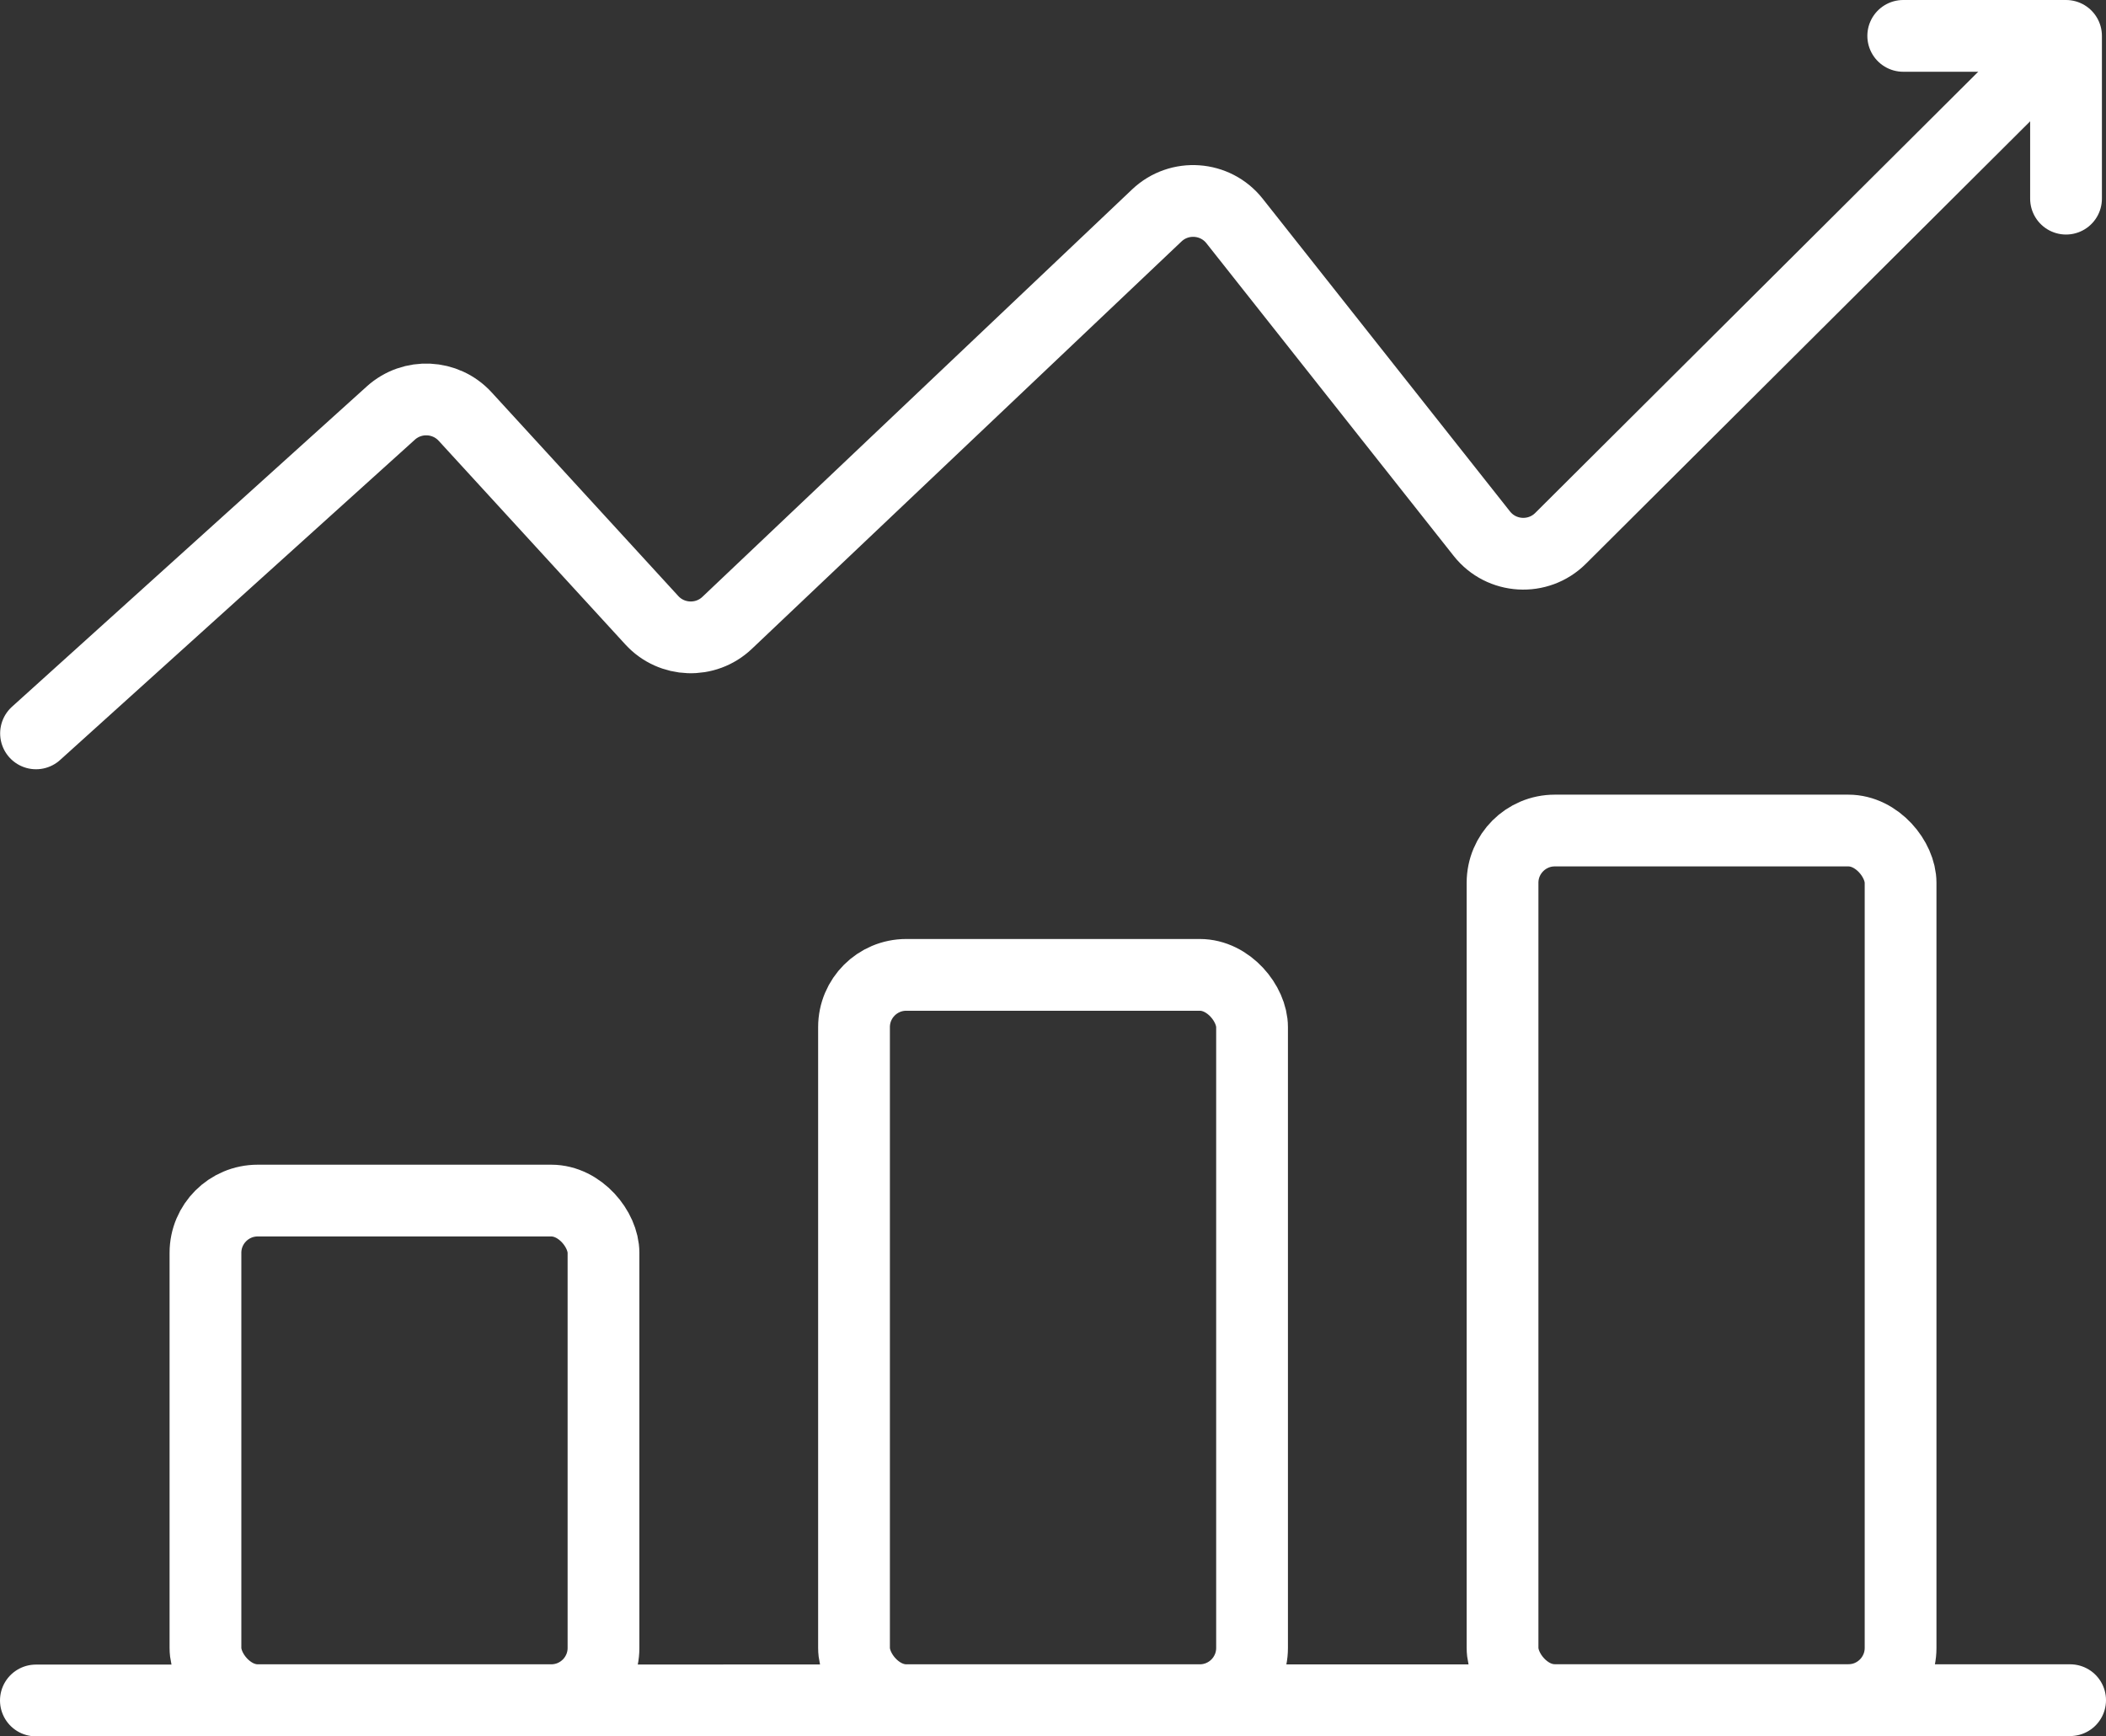
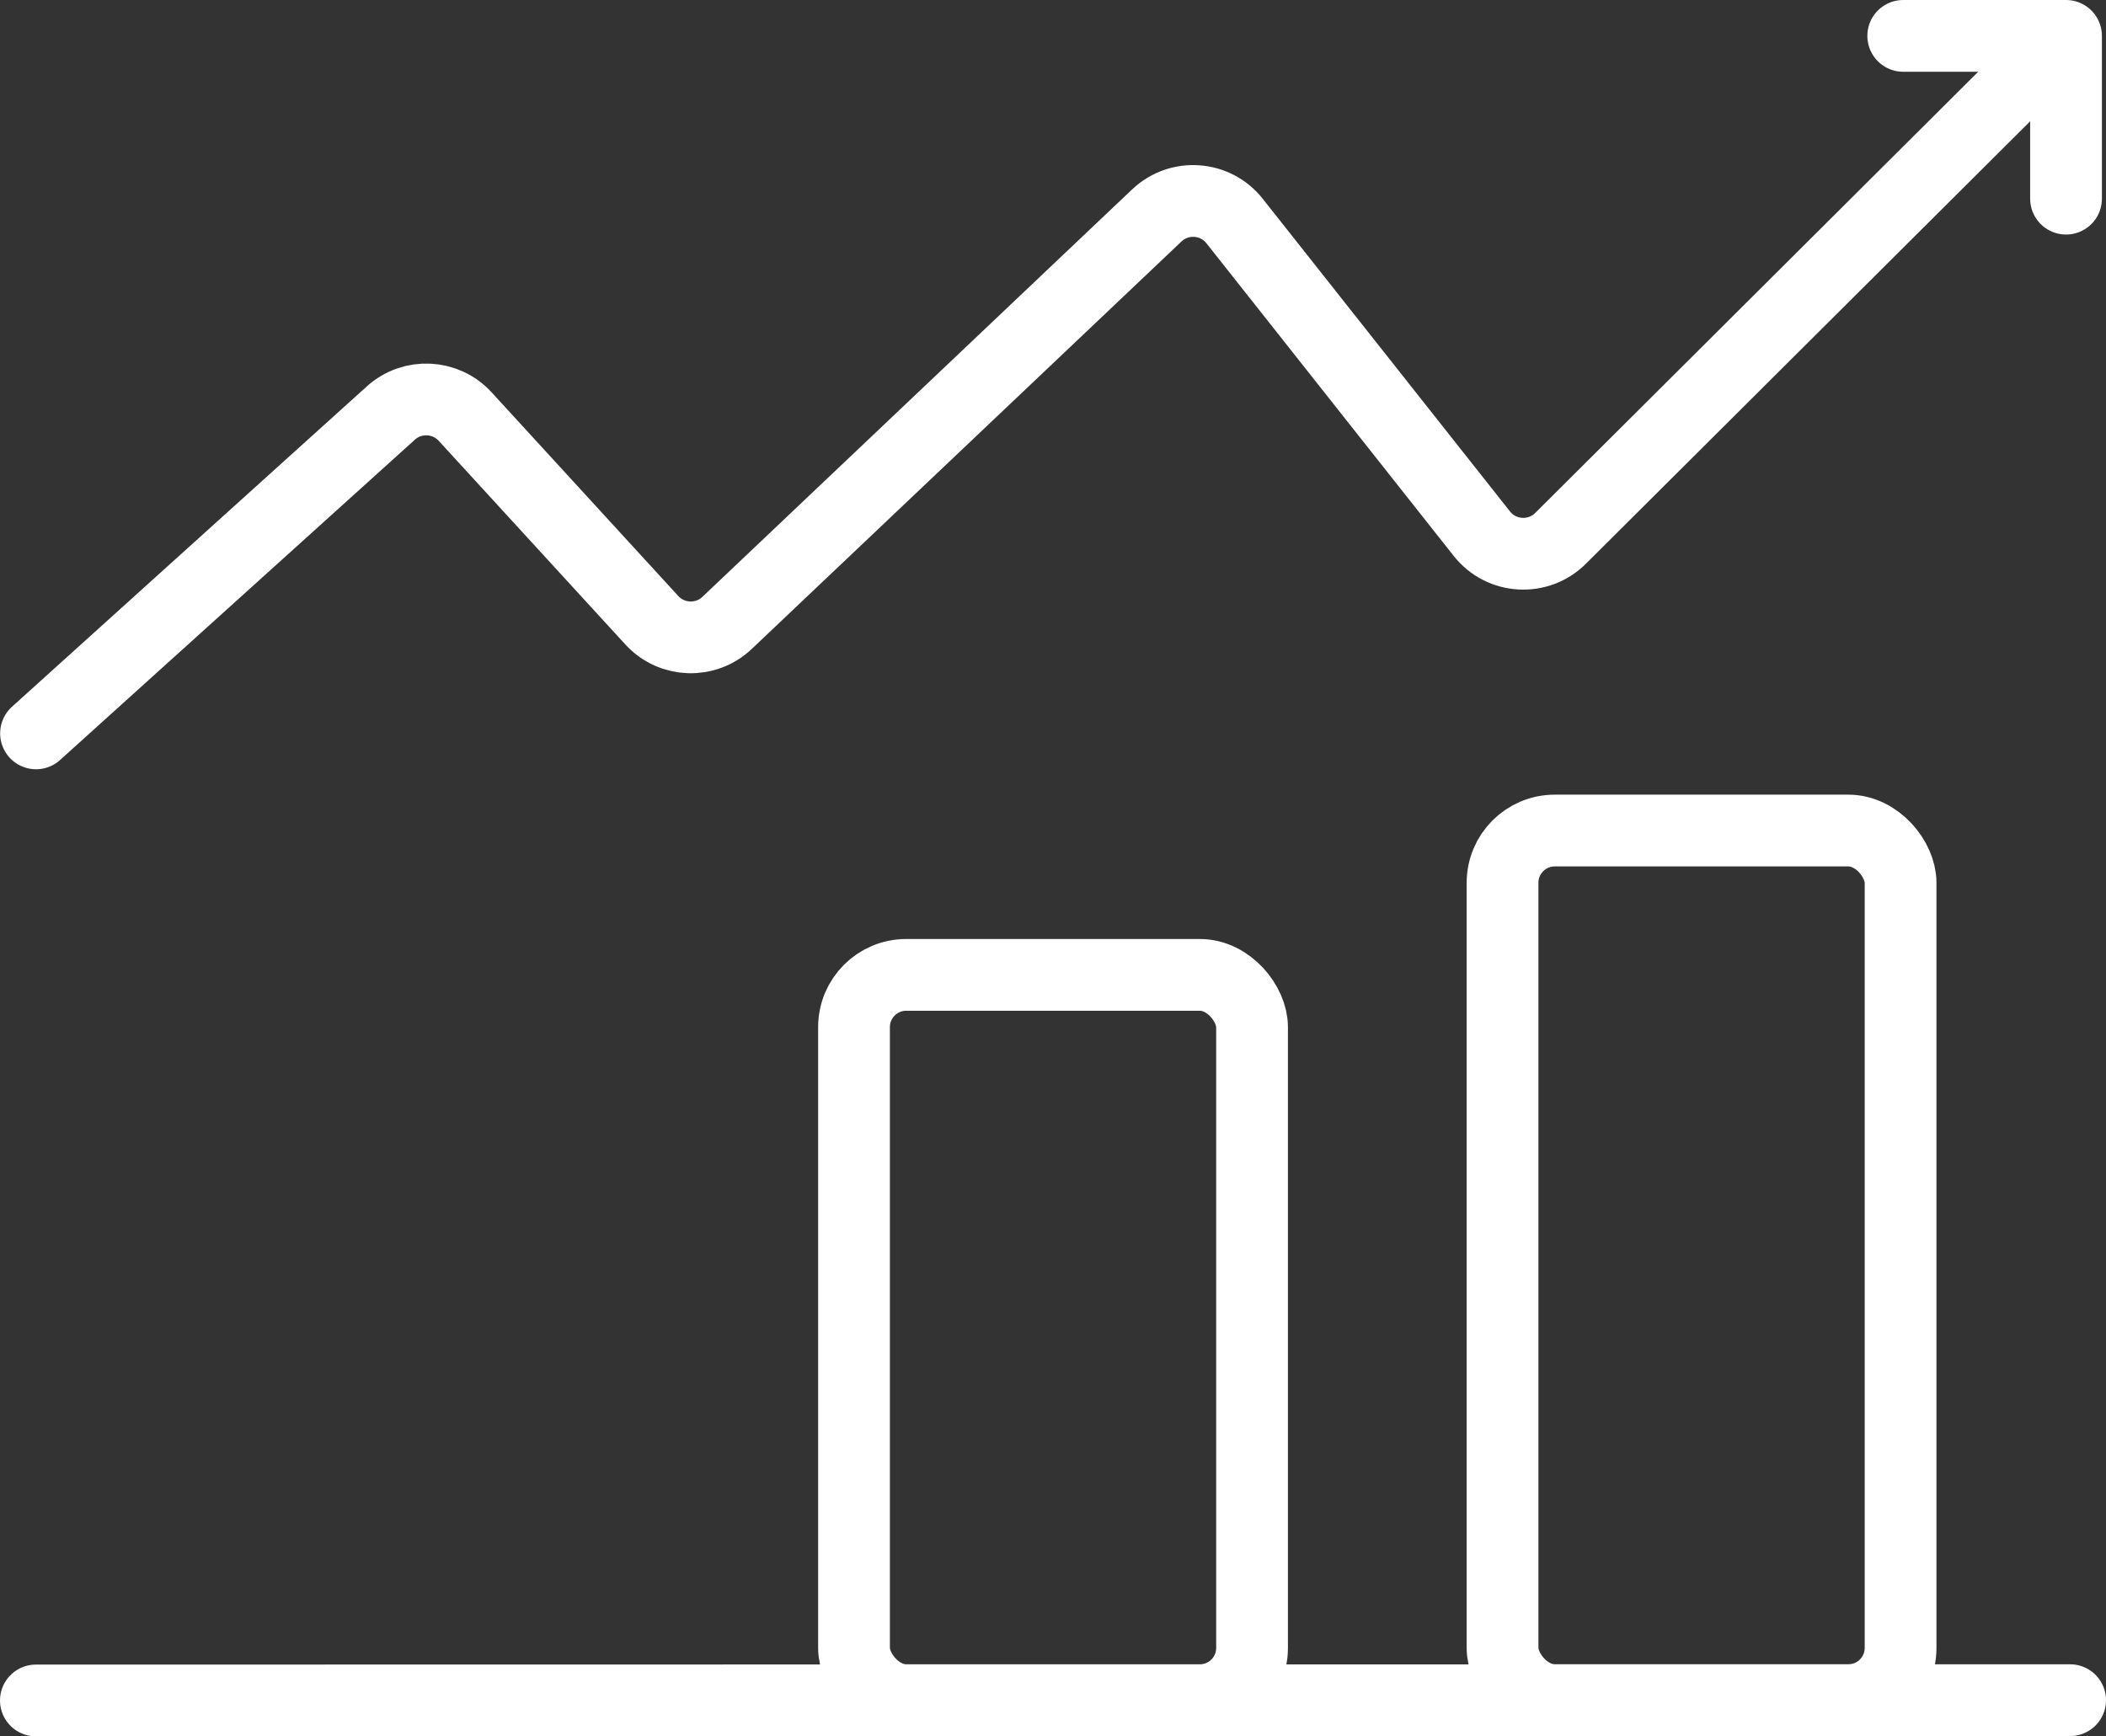
<svg xmlns="http://www.w3.org/2000/svg" id="Ebene_1" viewBox="0 0 58.693 48.396">
  <rect x="0" y="0" width="58.693" height="48.396" fill="#333333" stroke="none" />
  <path d="M1.004,20.441L10.892,11.513c.6-.542,1.526-.498,2.072,.098l5.202,5.677c.555,.606,1.502,.639,2.098,.073l11.975-11.356c.627-.595,1.632-.523,2.167,.154l6.893,8.717c.545,.689,1.571,.749,2.193,.129L56.213,2.334" fill="none" stroke="#fff" stroke-linecap="round" stroke-linejoin="round" stroke-width="2" />
  <g>
    <g>
-       <rect x="5.726" y="33.463" width="11.093" height="13.925" rx="1.456" ry="1.456" fill="none" stroke="#fff" stroke-linejoin="round" stroke-width="2" />
      <rect x="23.801" y="27.172" width="11.093" height="20.216" rx="1.456" ry="1.456" fill="none" stroke="#fff" stroke-linejoin="round" stroke-width="2" />
      <rect x="41.875" y="23.149" width="11.093" height="24.238" rx="1.456" ry="1.456" fill="none" stroke="#fff" stroke-linejoin="round" stroke-width="2" />
    </g>
    <line x1="1" y1="47.396" x2="57.693" y2="47.388" fill="none" stroke="#fff" stroke-linecap="round" stroke-linejoin="round" stroke-width="2" />
  </g>
  <polyline points="53.042 1 57.579 1 57.579 5.537" fill="none" stroke="#fff" stroke-linecap="round" stroke-linejoin="round" stroke-width="2" />
</svg>